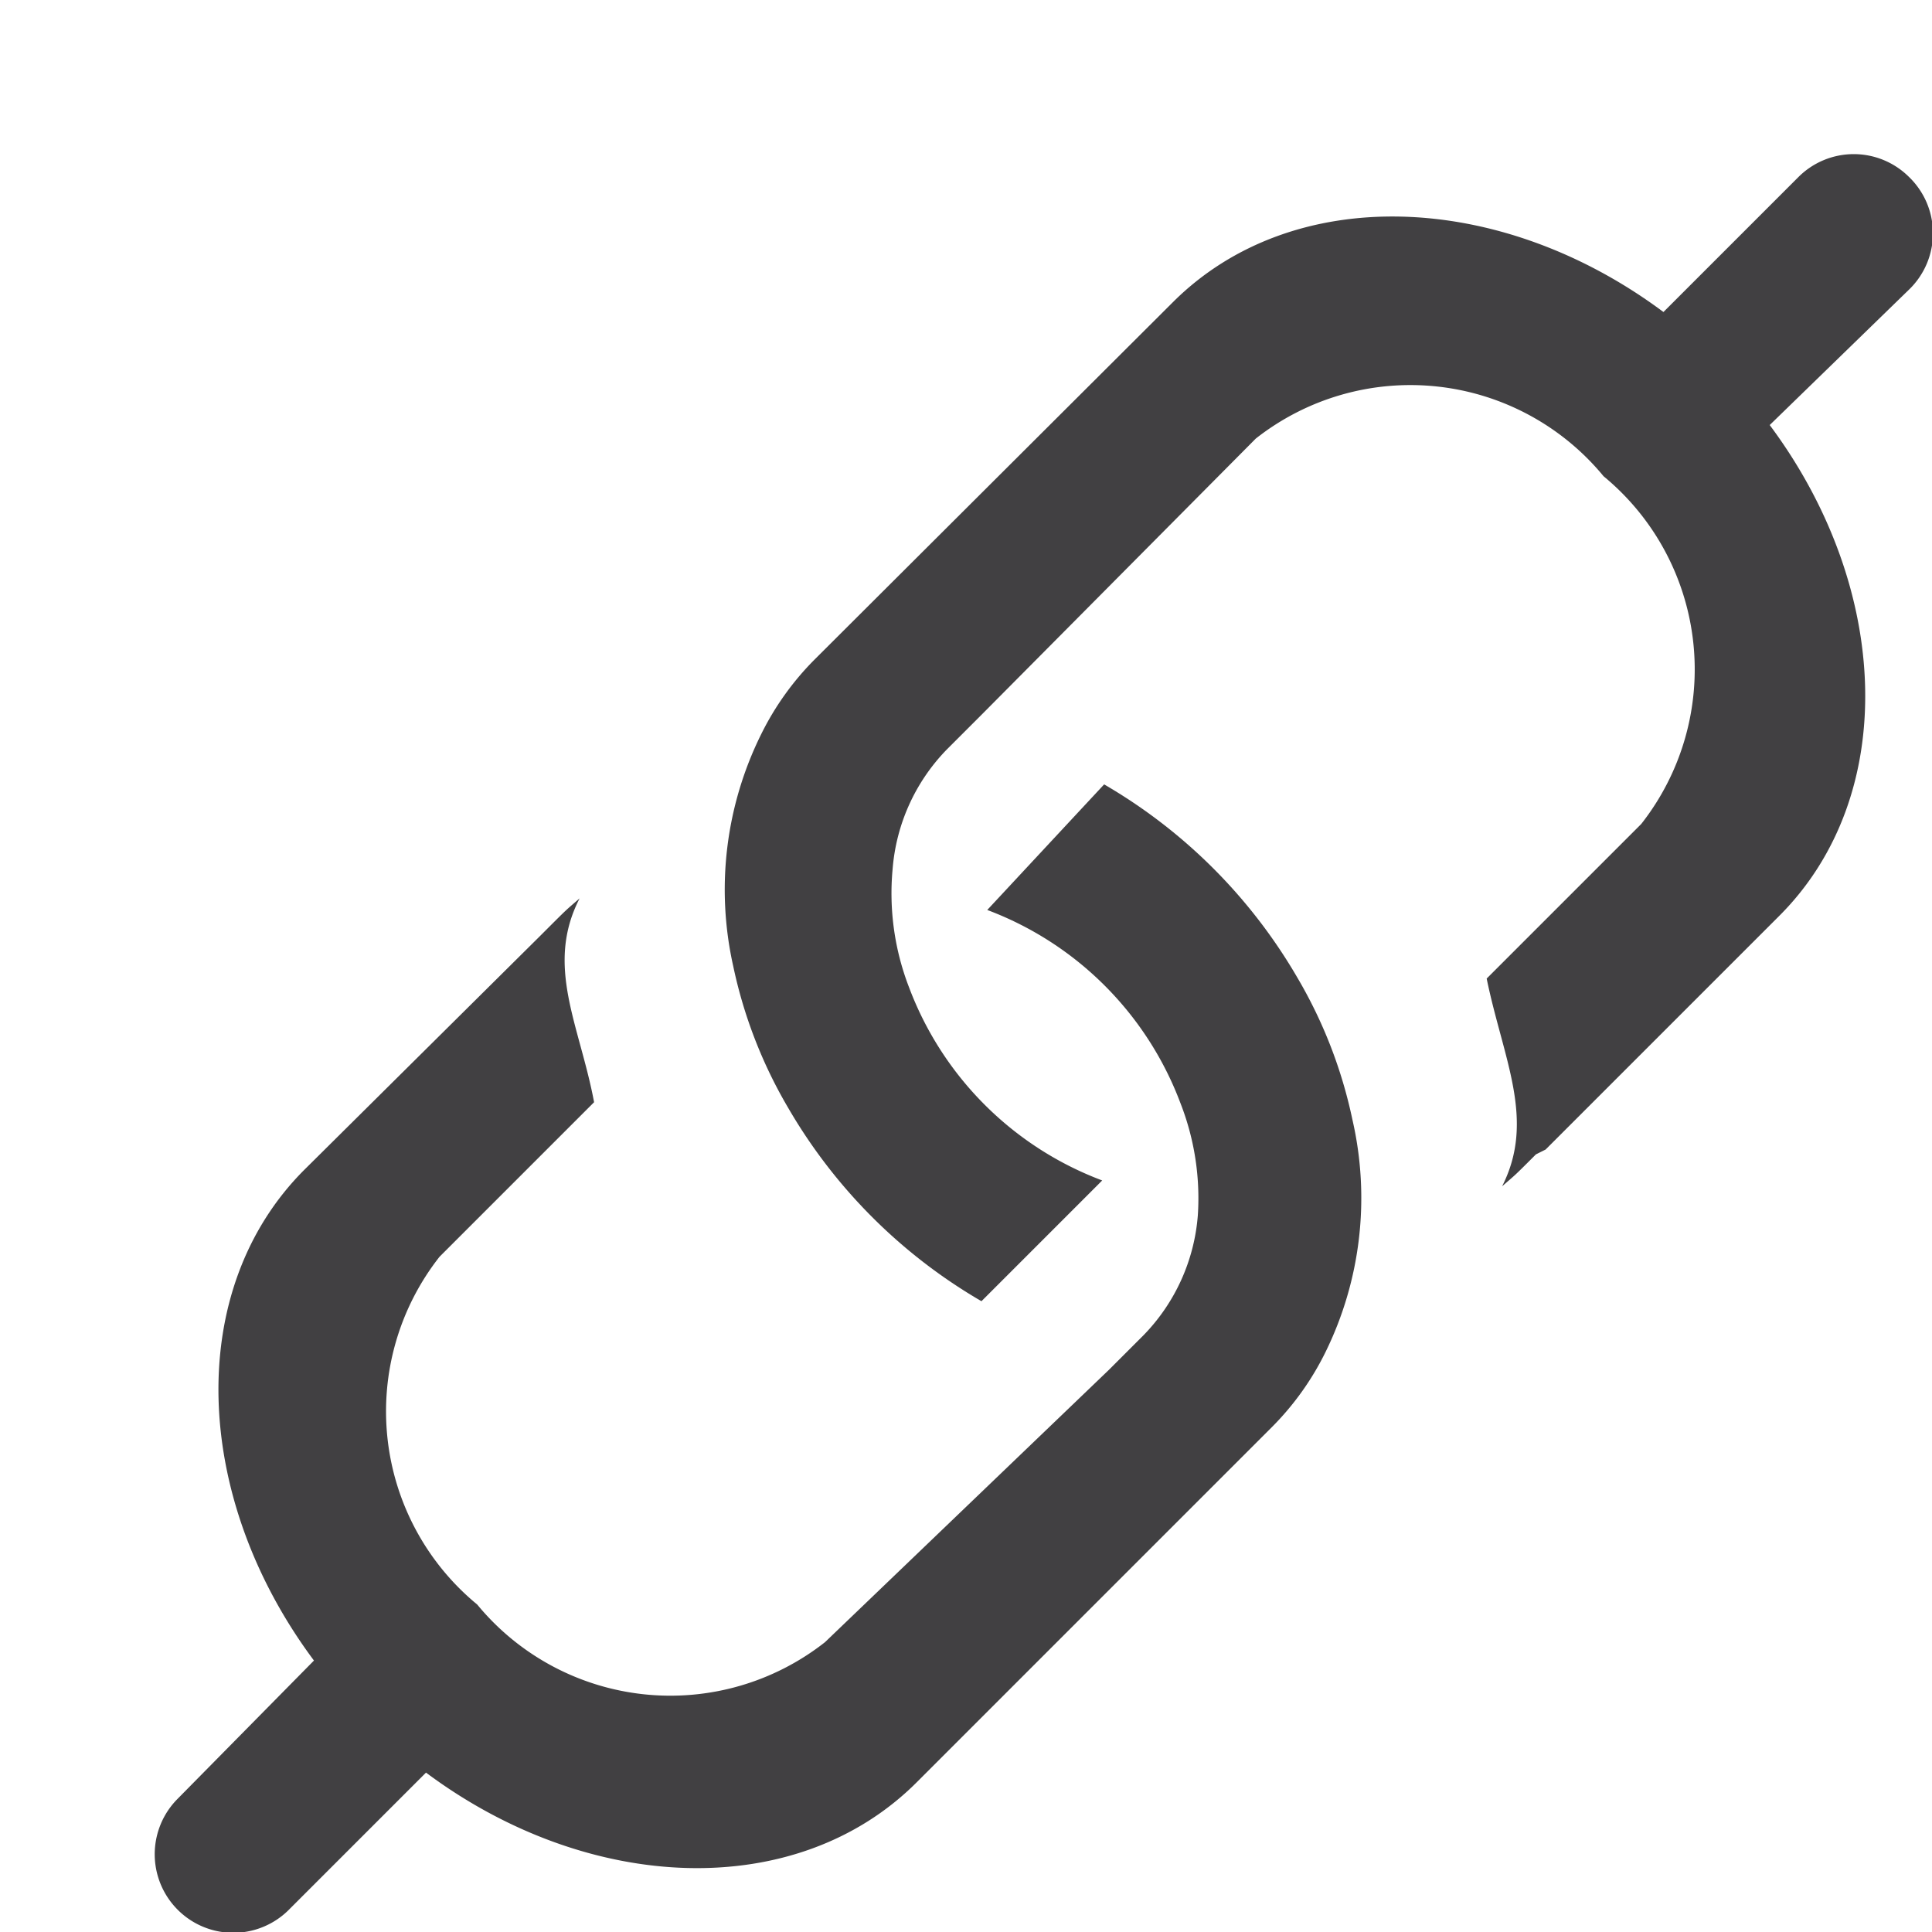
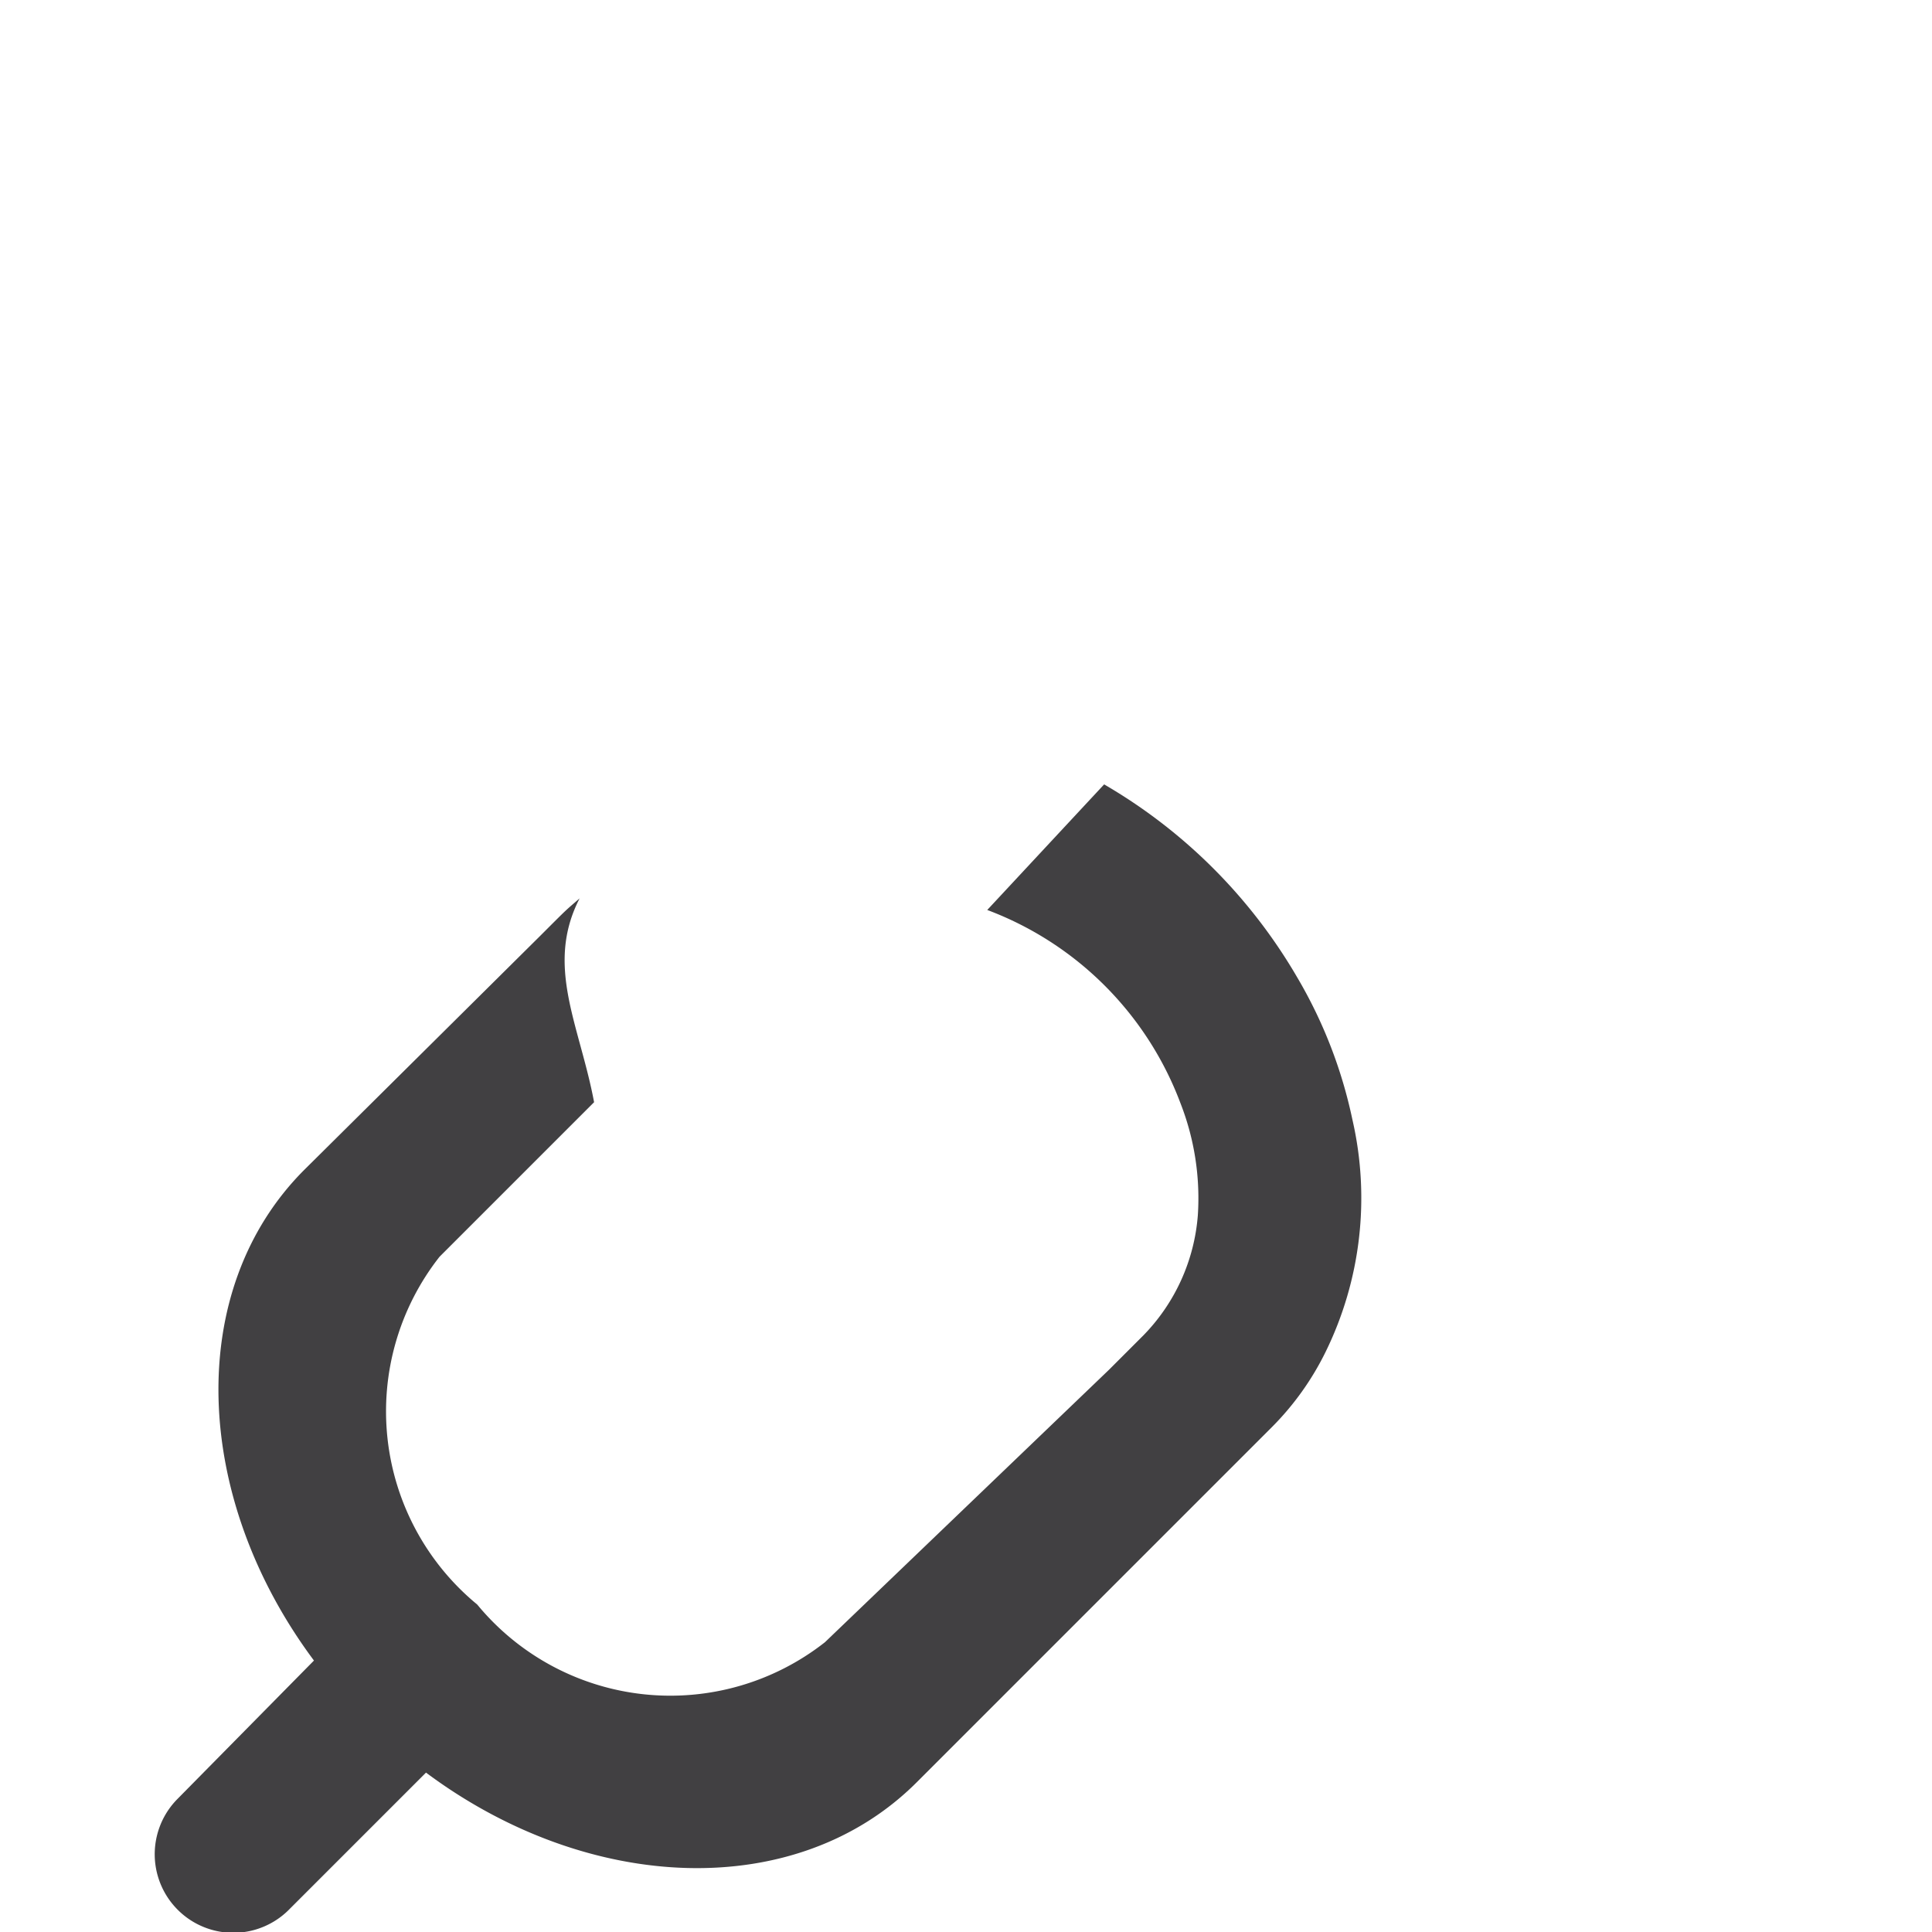
<svg xmlns="http://www.w3.org/2000/svg" id="Layer_1" data-name="Layer 1" viewBox="0 0 20 20">
  <defs>
    <style>.cls-1{fill:#414042;}</style>
  </defs>
  <title>con</title>
  <path class="cls-1" d="M14,11.59a4.87,4.87,0,0,0-.57-1.47,5.52,5.52,0,0,0-2-2L10.22,9.42a3.42,3.42,0,0,1,2,2,2.7,2.7,0,0,1,.18,1.16,2,2,0,0,1-.56,1.24l0,0h0l-0.36.36h0L8.54,17h0a2.59,2.59,0,0,1-3.6-.39,2.59,2.59,0,0,1-.39-3.6h0l1.6-1.6C6,10.61,5.64,10,6,9.3c-0.15.13-.12,0.1-0.35,0.33l-0.06.06L3.15,12.11h0l0,0c-1.24,1.24-1.16,3.39.1,5.08L1.83,18.63A0.81,0.81,0,0,0,3,19.76l1.41-1.41c1.69,1.26,3.84,1.34,5.08.1l0,0h0l3.68-3.68h0l0,0a2.93,2.93,0,0,0,.55-0.77h0A3.62,3.62,0,0,0,14,11.59Z" />
-   <path class="cls-1" d="M19.76,1.83a0.81,0.81,0,0,0-1.14,0L17.22,3.23c-1.69-1.26-3.84-1.34-5.08-.1l0,0h0L8.43,6.83h0l0,0a2.93,2.93,0,0,0-.55.77h0A3.62,3.62,0,0,0,7.59,10a4.87,4.87,0,0,0,.57,1.47,5.52,5.52,0,0,0,2,2l1.25-1.25a3.42,3.42,0,0,1-2-2A2.7,2.7,0,0,1,9.24,9a2,2,0,0,1,.56-1.24l0,0h0l0.36-.36h0L13,4.54h0a2.59,2.59,0,0,1,3.6.39,2.59,2.59,0,0,1,.39,3.6h0l-1.6,1.6c0.17,0.83.51,1.46,0.16,2.15,0.15-.13.12-0.1,0.35-0.33L16,11.9l2.42-2.42h0l0,0c1.24-1.24,1.16-3.39-.1-5.08L19.76,3A0.81,0.81,0,0,0,19.76,1.83Z" />
</svg>